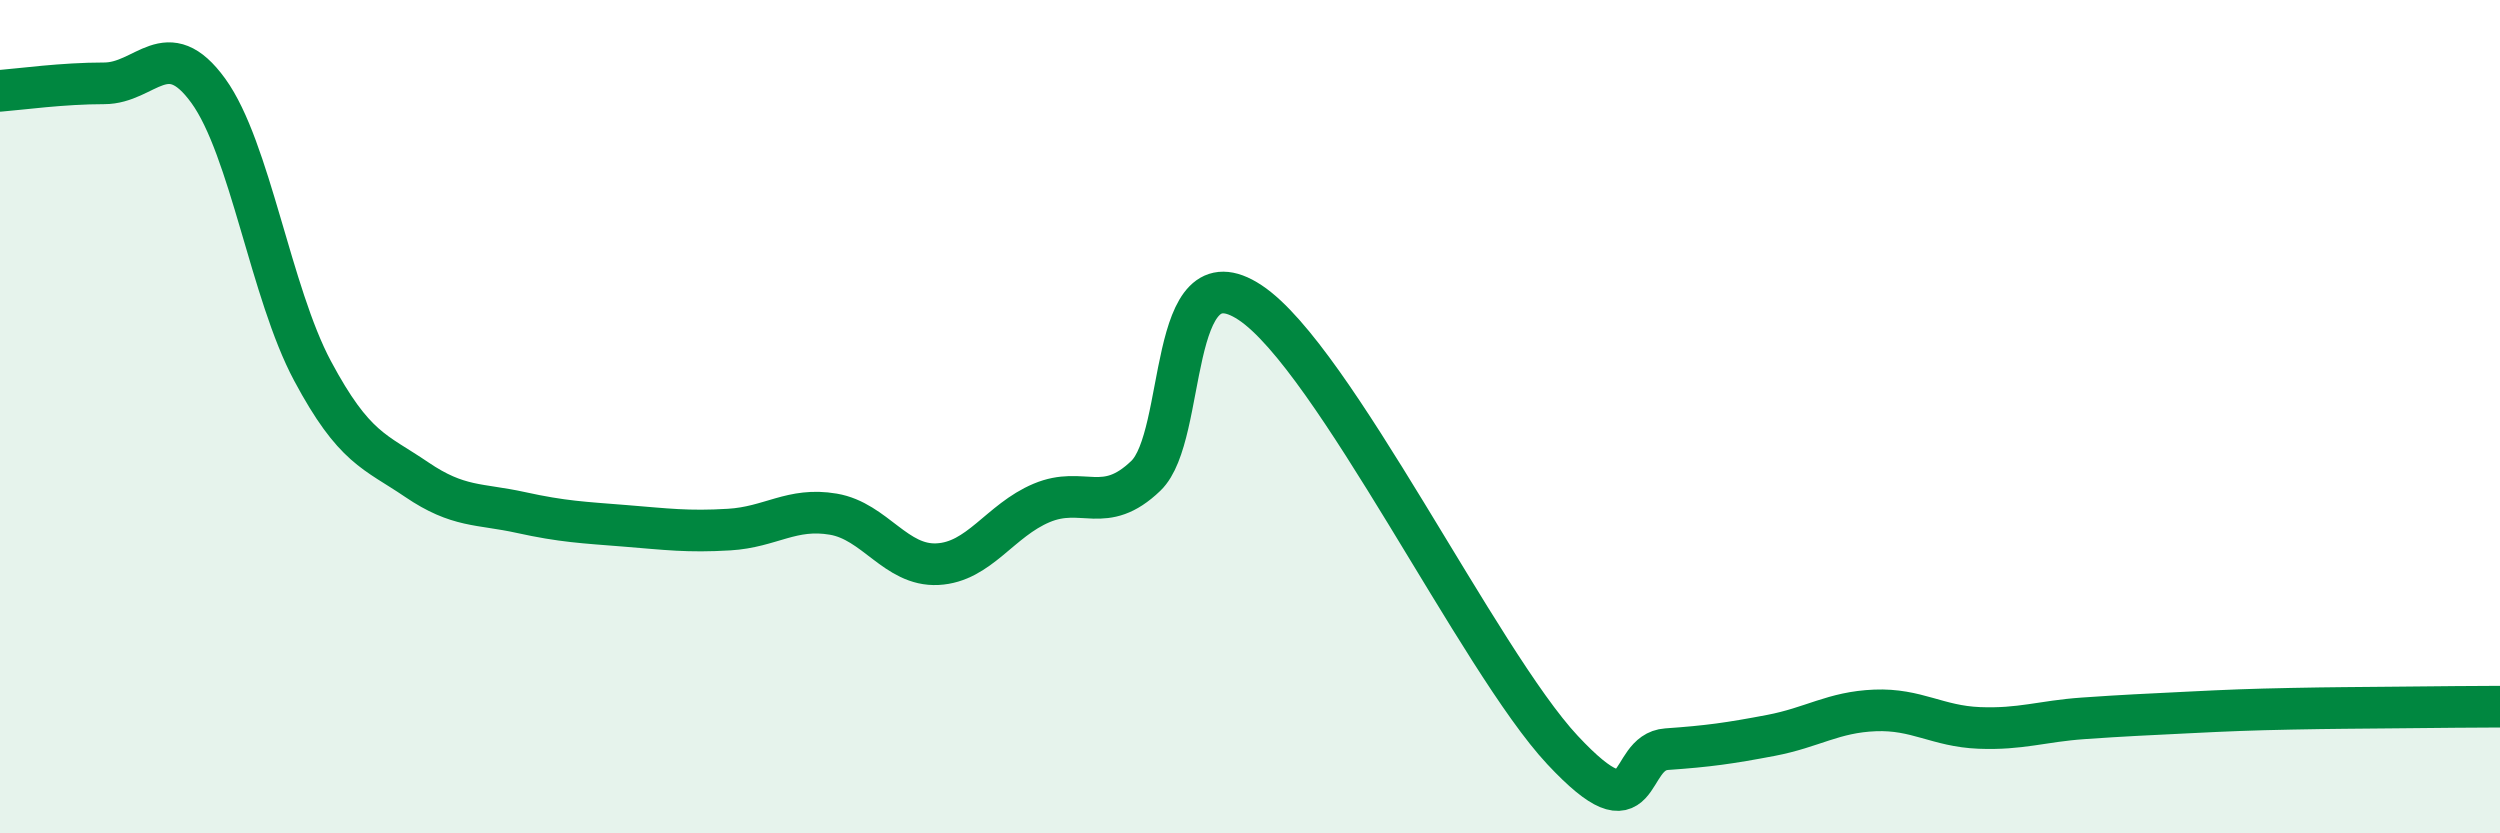
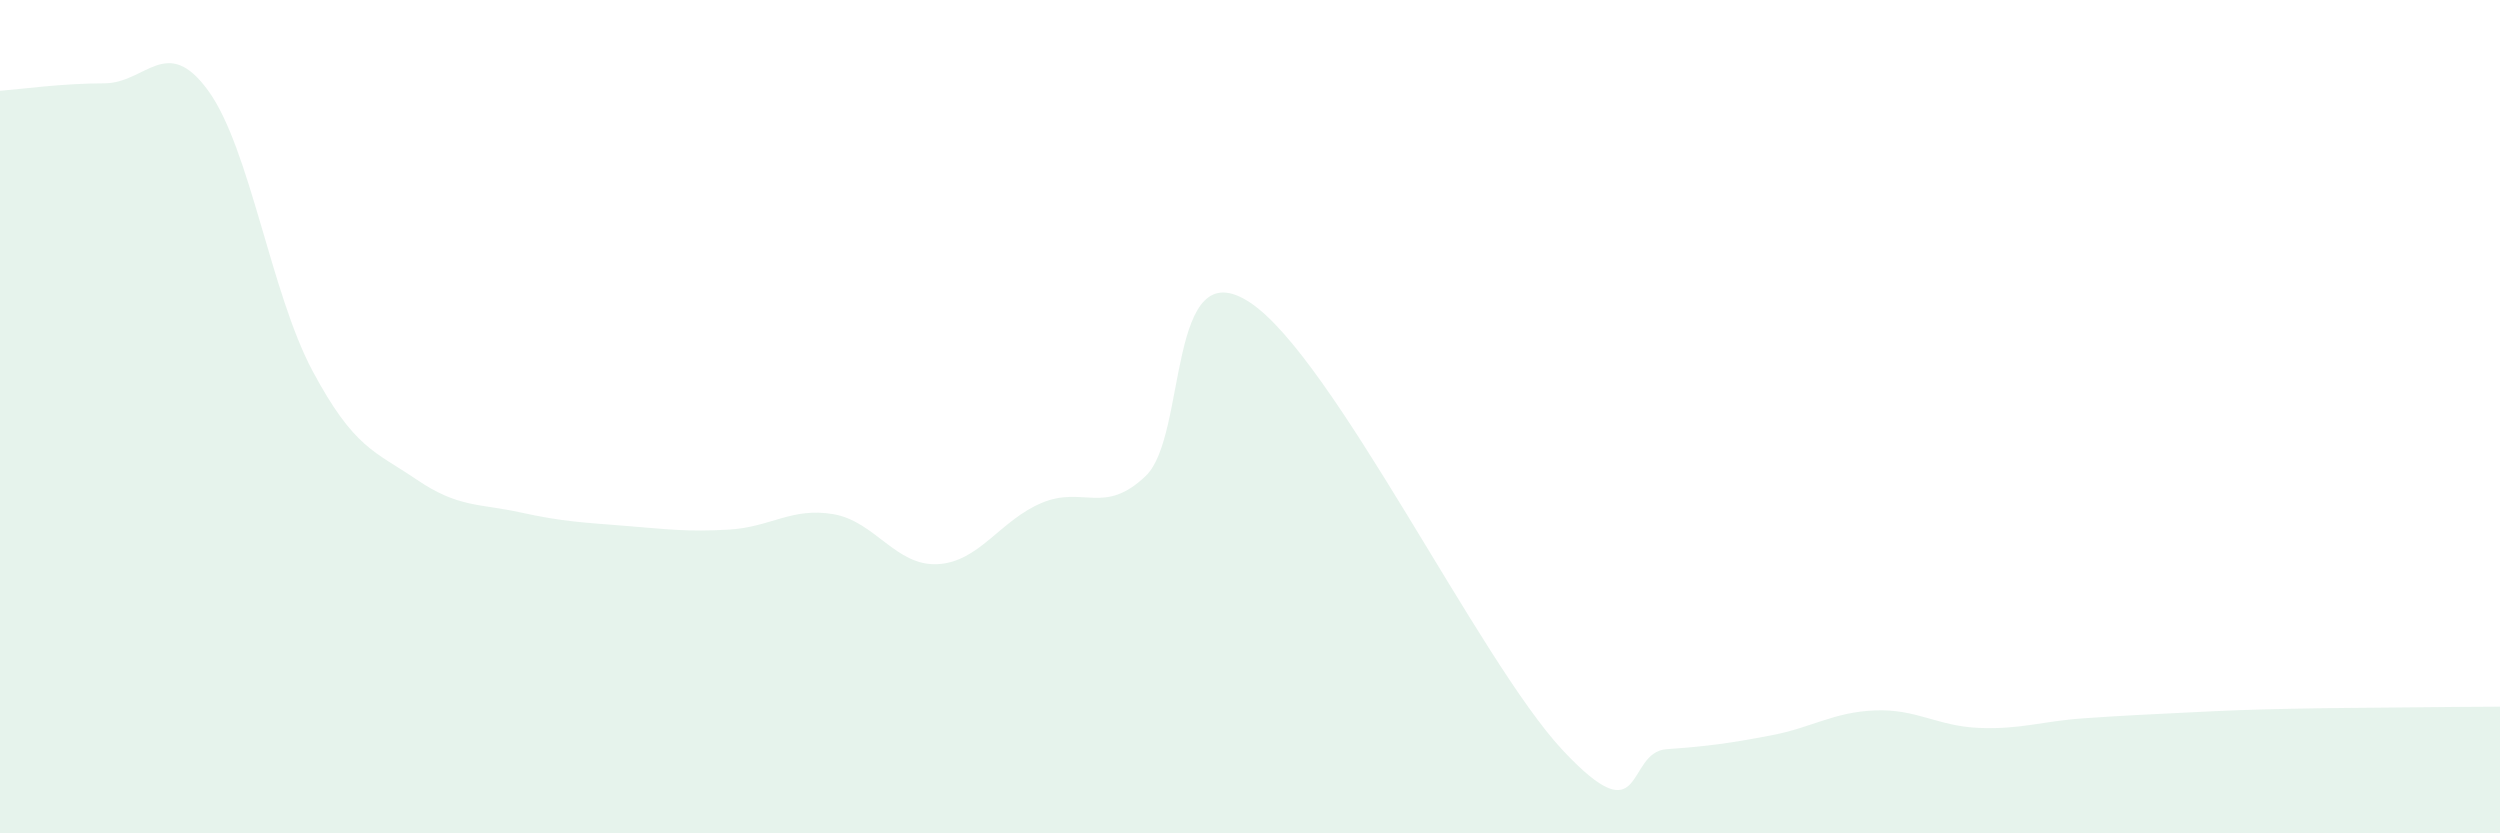
<svg xmlns="http://www.w3.org/2000/svg" width="60" height="20" viewBox="0 0 60 20">
  <path d="M 0,2.18 C 0.5,2.14 1.5,2 2.5,2 C 3.5,2 4,0.8 5,2.18 C 6,3.56 6.5,7.03 7.5,8.9 C 8.5,10.77 9,10.83 10,11.51 C 11,12.19 11.5,12.08 12.5,12.3 C 13.5,12.52 14,12.54 15,12.62 C 16,12.7 16.5,12.77 17.5,12.71 C 18.5,12.65 19,12.17 20,12.34 C 21,12.51 21.5,13.59 22.5,13.54 C 23.5,13.49 24,12.49 25,12.07 C 26,11.65 26.5,12.38 27.5,11.42 C 28.5,10.46 28,5.94 30,7.26 C 32,8.58 35.5,15.86 37.5,18 C 39.5,20.14 39,18.05 40,17.98 C 41,17.91 41.5,17.84 42.5,17.65 C 43.5,17.46 44,17.09 45,17.05 C 46,17.01 46.5,17.43 47.5,17.47 C 48.5,17.51 49,17.31 50,17.24 C 51,17.17 51.5,17.15 52.5,17.1 C 53.5,17.05 54,17.03 55,17.01 C 56,16.99 56.5,16.99 57.5,16.98 C 58.5,16.97 59.5,16.96 60,16.96L60 20L0 20Z" fill="#008740" opacity="0.1" stroke-linecap="round" stroke-linejoin="round" />
-   <path d="M 0,2.18 C 0.5,2.14 1.5,2 2.5,2 C 3.5,2 4,0.8 5,2.18 C 6,3.56 6.5,7.03 7.5,8.9 C 8.5,10.77 9,10.83 10,11.51 C 11,12.19 11.5,12.08 12.5,12.3 C 13.5,12.52 14,12.54 15,12.62 C 16,12.7 16.5,12.77 17.5,12.71 C 18.5,12.65 19,12.17 20,12.34 C 21,12.51 21.5,13.59 22.5,13.54 C 23.5,13.49 24,12.49 25,12.07 C 26,11.65 26.5,12.38 27.5,11.42 C 28.5,10.46 28,5.94 30,7.26 C 32,8.58 35.5,15.86 37.5,18 C 39.5,20.14 39,18.05 40,17.98 C 41,17.91 41.5,17.84 42.5,17.65 C 43.5,17.46 44,17.09 45,17.05 C 46,17.01 46.5,17.43 47.5,17.47 C 48.5,17.51 49,17.31 50,17.24 C 51,17.17 51.5,17.15 52.5,17.1 C 53.5,17.05 54,17.03 55,17.01 C 56,16.99 56.5,16.99 57.5,16.98 C 58.5,16.97 59.5,16.96 60,16.96" stroke="#008740" stroke-width="1" fill="none" stroke-linecap="round" stroke-linejoin="round" />
</svg>